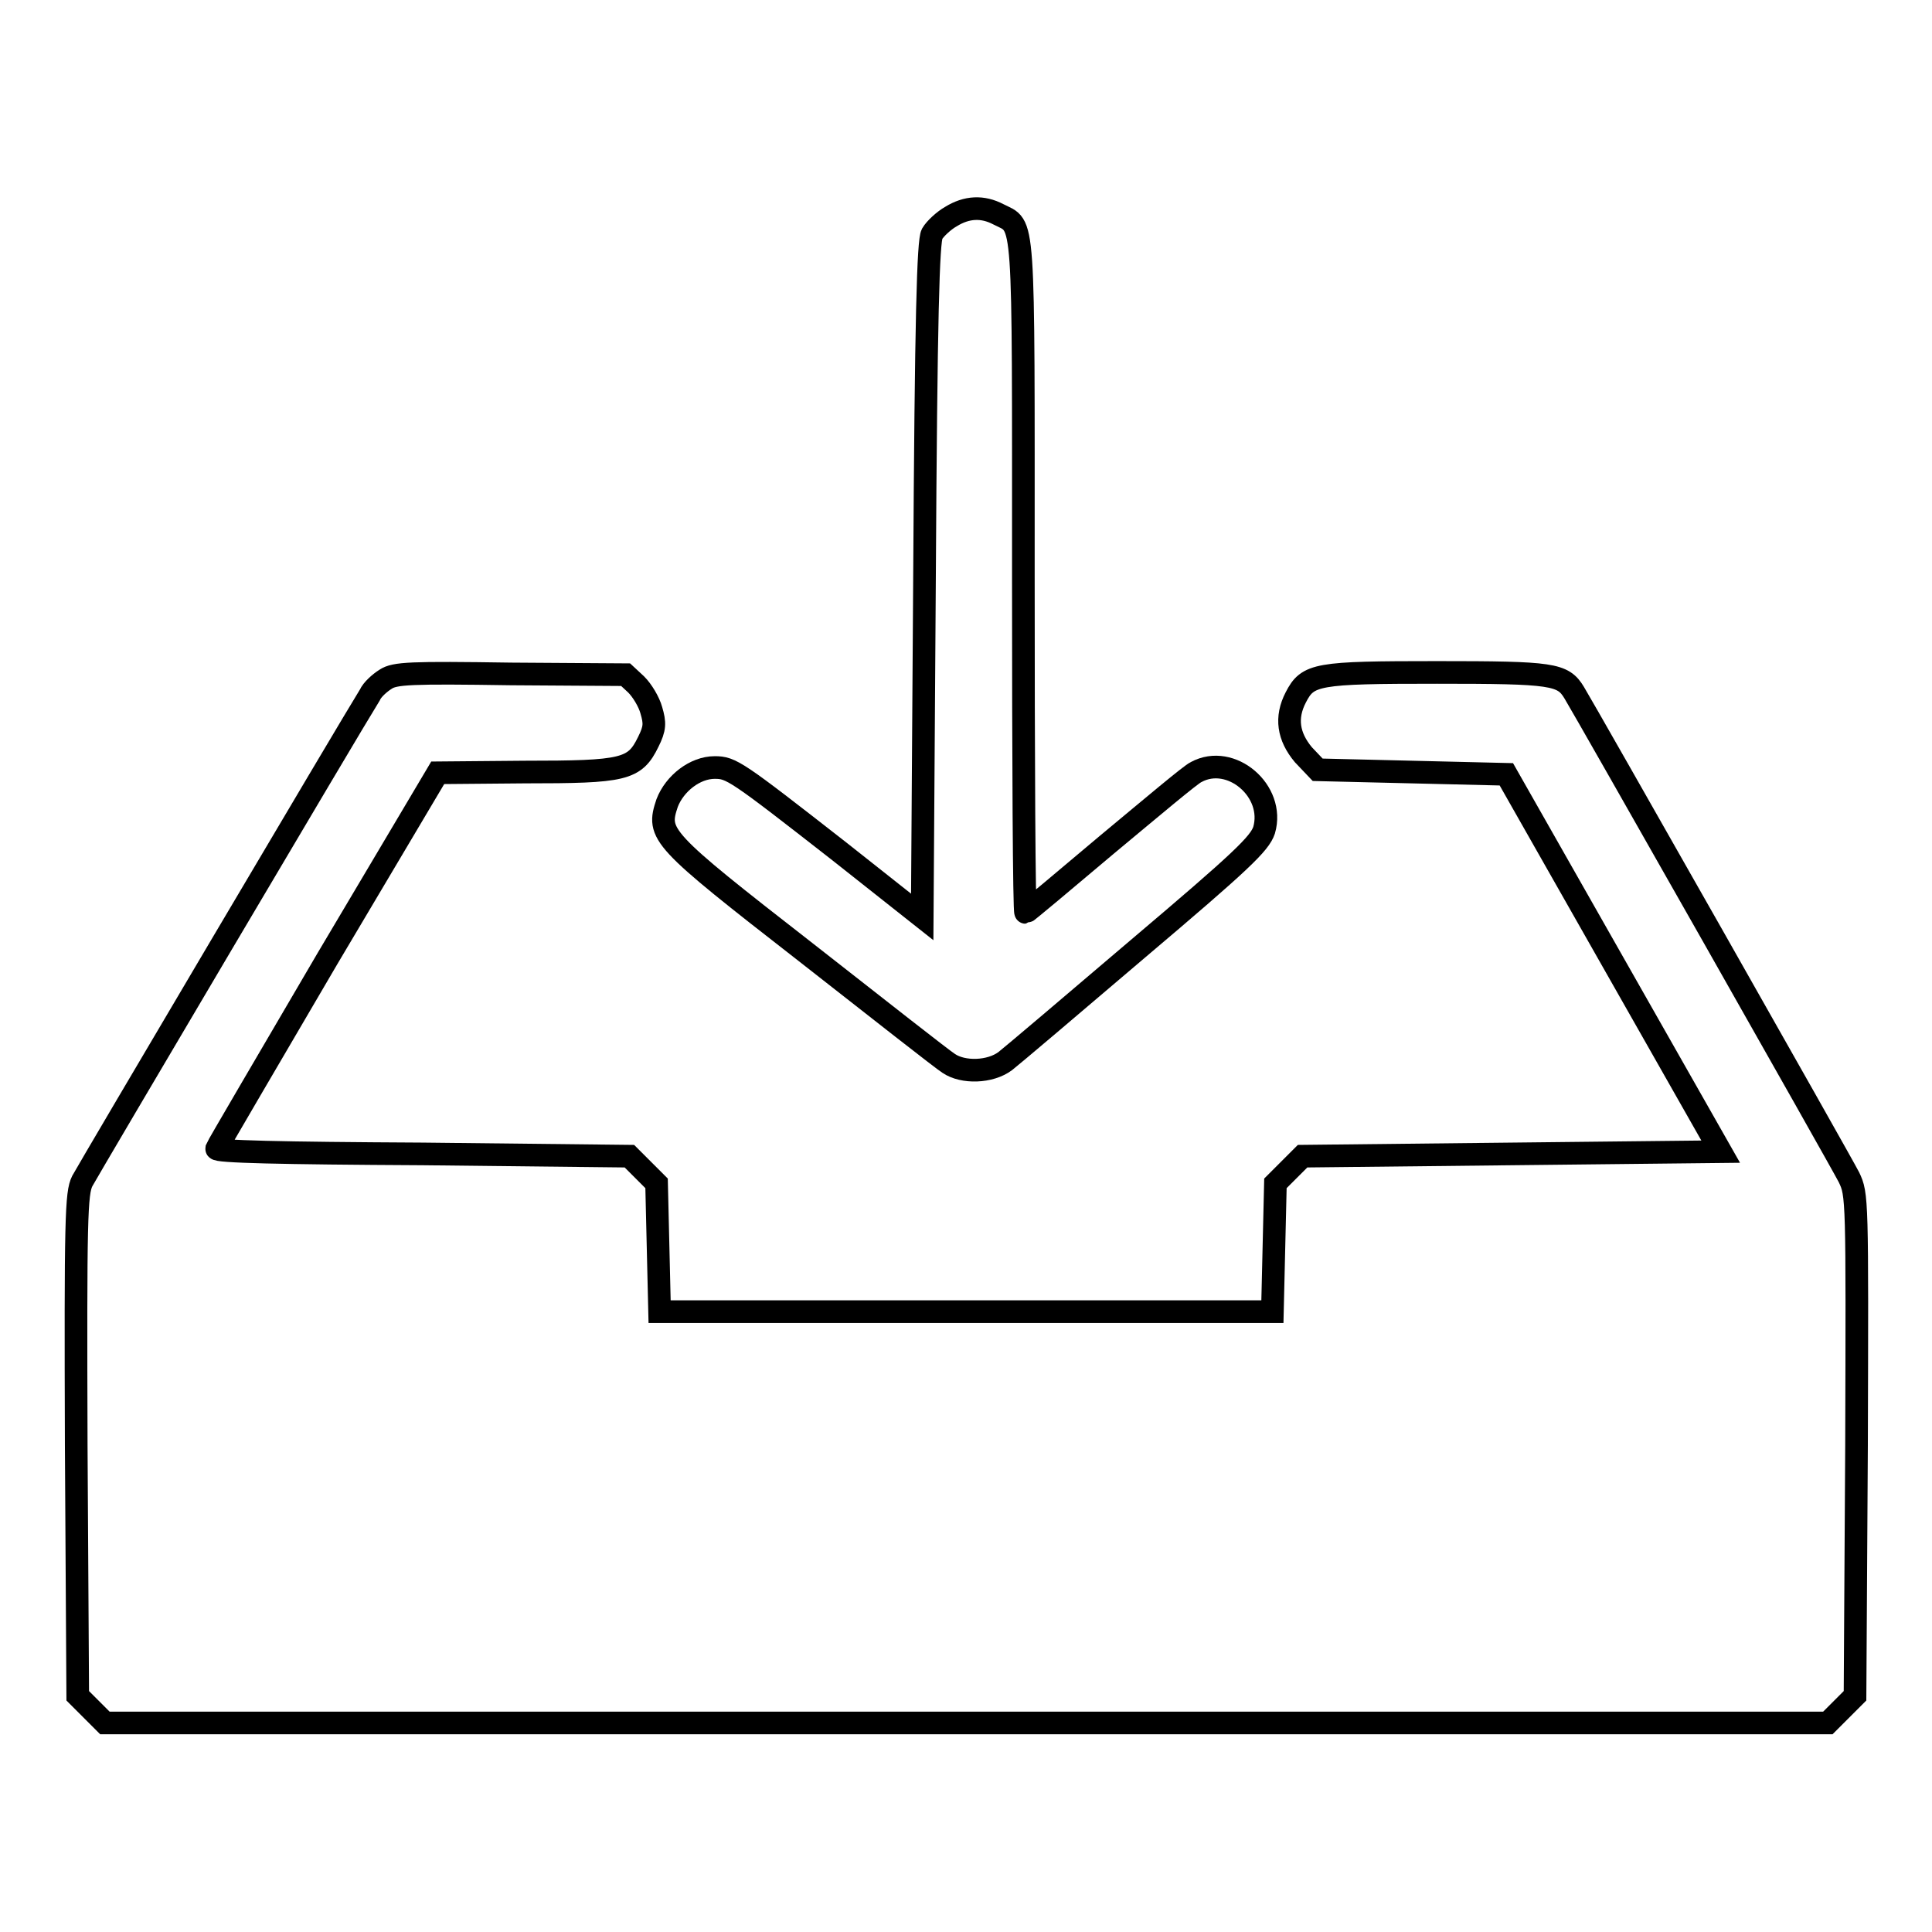
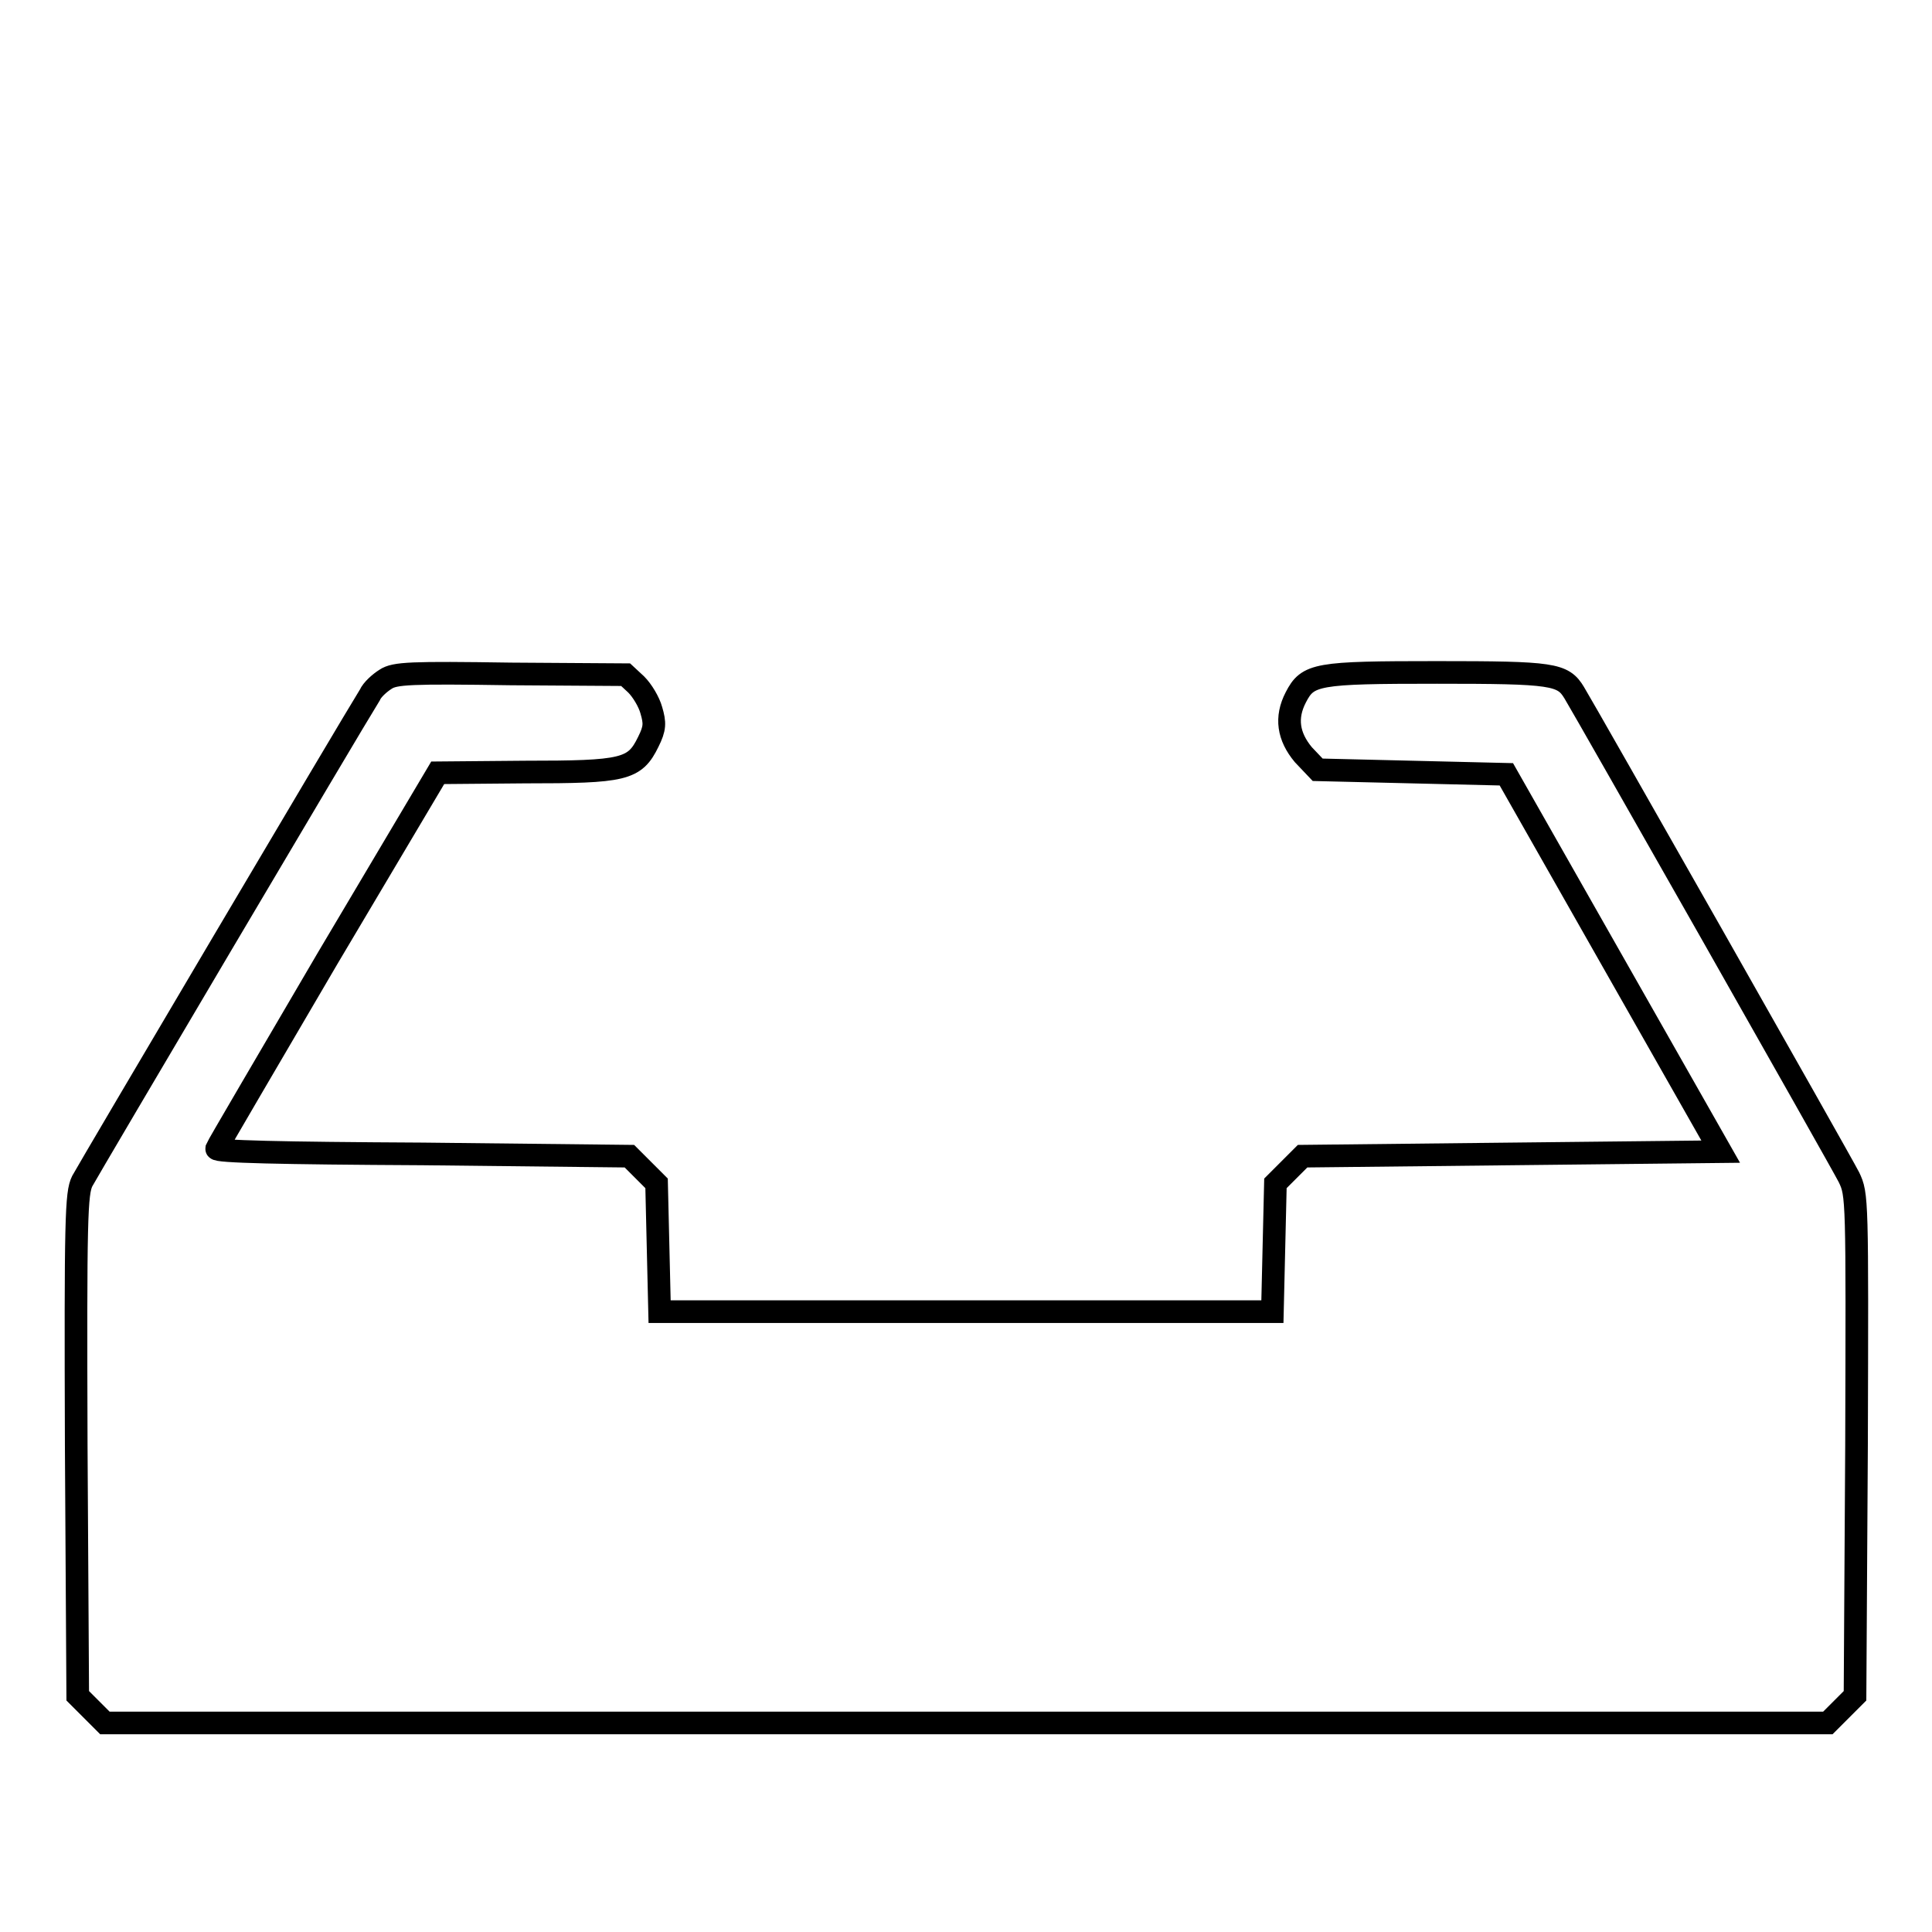
<svg xmlns="http://www.w3.org/2000/svg" version="1.1" x="0px" y="0px" viewBox="0 0 256 256" enable-background="new 0 0 256 256" xml:space="preserve">
  <g>
    <g>
      <g>
-         <path stroke-width="3" fill-opacity="0" stroke="#000000" d="M126,28.7c-0.9,0.5-2.1,1.6-2.5,2.3c-0.5,1-0.8,10.4-1,45.9l-0.3,44.6l-11-8.7c-13.7-10.7-14.3-11.1-16.5-11.1c-2.6,0-5.3,2.1-6.3,4.7c-1.4,4.2-1,4.7,18.4,19.8c9.7,7.6,18.1,14.2,18.9,14.7c1.9,1.3,5.5,1.2,7.5-0.3c0.9-0.7,8.8-7.4,17.6-14.9c13.7-11.6,16.1-13.9,16.7-15.7c1.5-5.2-4.4-10.2-9-7.7c-0.7,0.3-5.9,4.7-11.8,9.6c-5.8,4.9-10.7,9-10.8,9c-0.2,0-0.3-20.1-0.3-44.6c0-49,0.2-46.1-3.3-47.9C130.2,27.3,128.1,27.4,126,28.7z" />
        <path stroke-width="3" fill-opacity="0" stroke="#000000" d="M51.1,90c-0.8,0.5-1.8,1.4-2.1,2.1c-2.2,3.5-37.3,62.9-38.1,64.4c-0.8,1.6-0.9,4.9-0.8,35l0.2,33.2l1.8,1.8l1.8,1.8H128h114.2l1.8-1.8l1.8-1.8l0.2-33.2c0.1-32.8,0.1-33.2-1-35.5c-1-2-35.1-62.1-36.4-64.2c-1.5-2.5-2.8-2.7-18.2-2.7c-16,0-17.1,0.2-18.7,3.3c-1.4,2.7-1,5.2,1,7.6l1.9,2l12.5,0.3l12.5,0.3l14.2,25l14.2,25l-27.7,0.3l-27.7,0.3l-1.8,1.8l-1.8,1.8l-0.2,8.5l-0.2,8.5H128H87.4l-0.2-8.5l-0.2-8.5l-1.8-1.8l-1.8-1.8L56,152.9c-19-0.1-27.4-0.3-27.3-0.7c0.1-0.3,6.8-11.7,14.7-25.2L58,102.4l11.5-0.1c13.2,0,14.6-0.3,16.4-4c0.9-1.8,0.9-2.5,0.4-4.2c-0.3-1.1-1.2-2.6-2-3.4l-1.4-1.3l-15.2-0.1C54.4,89.1,52.3,89.2,51.1,90z" />
      </g>
    </g>
  </g>
</svg>